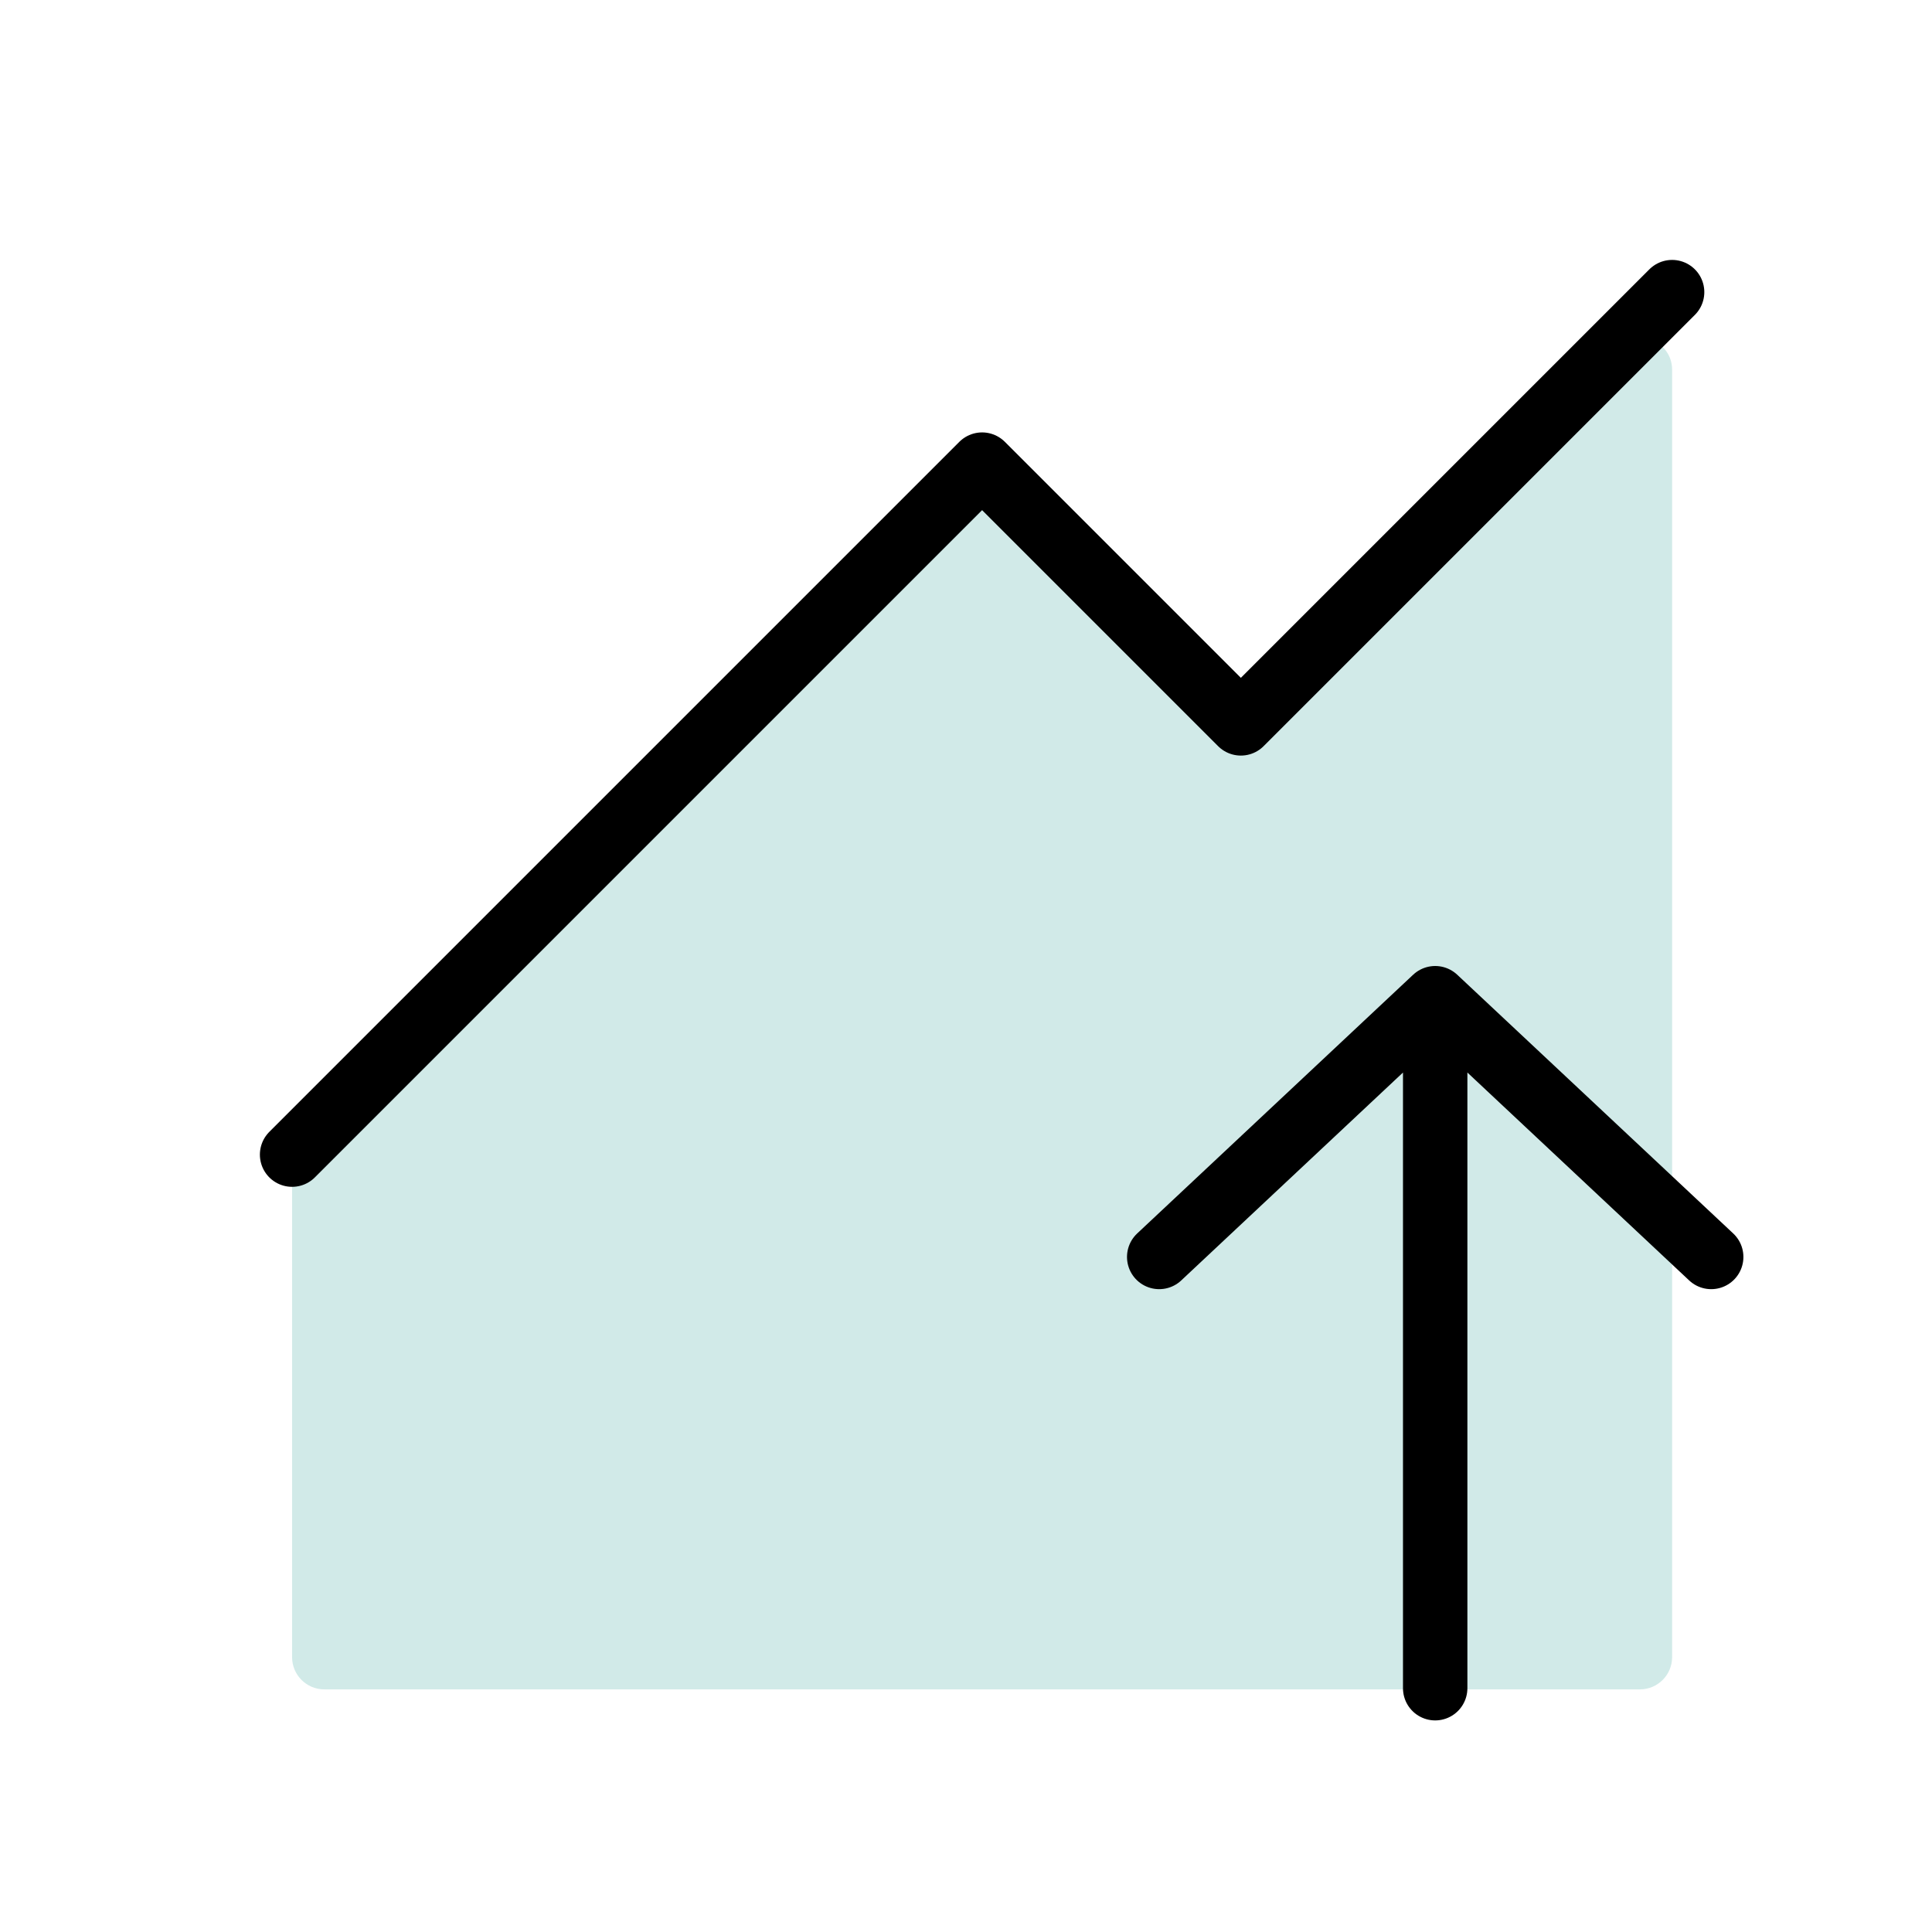
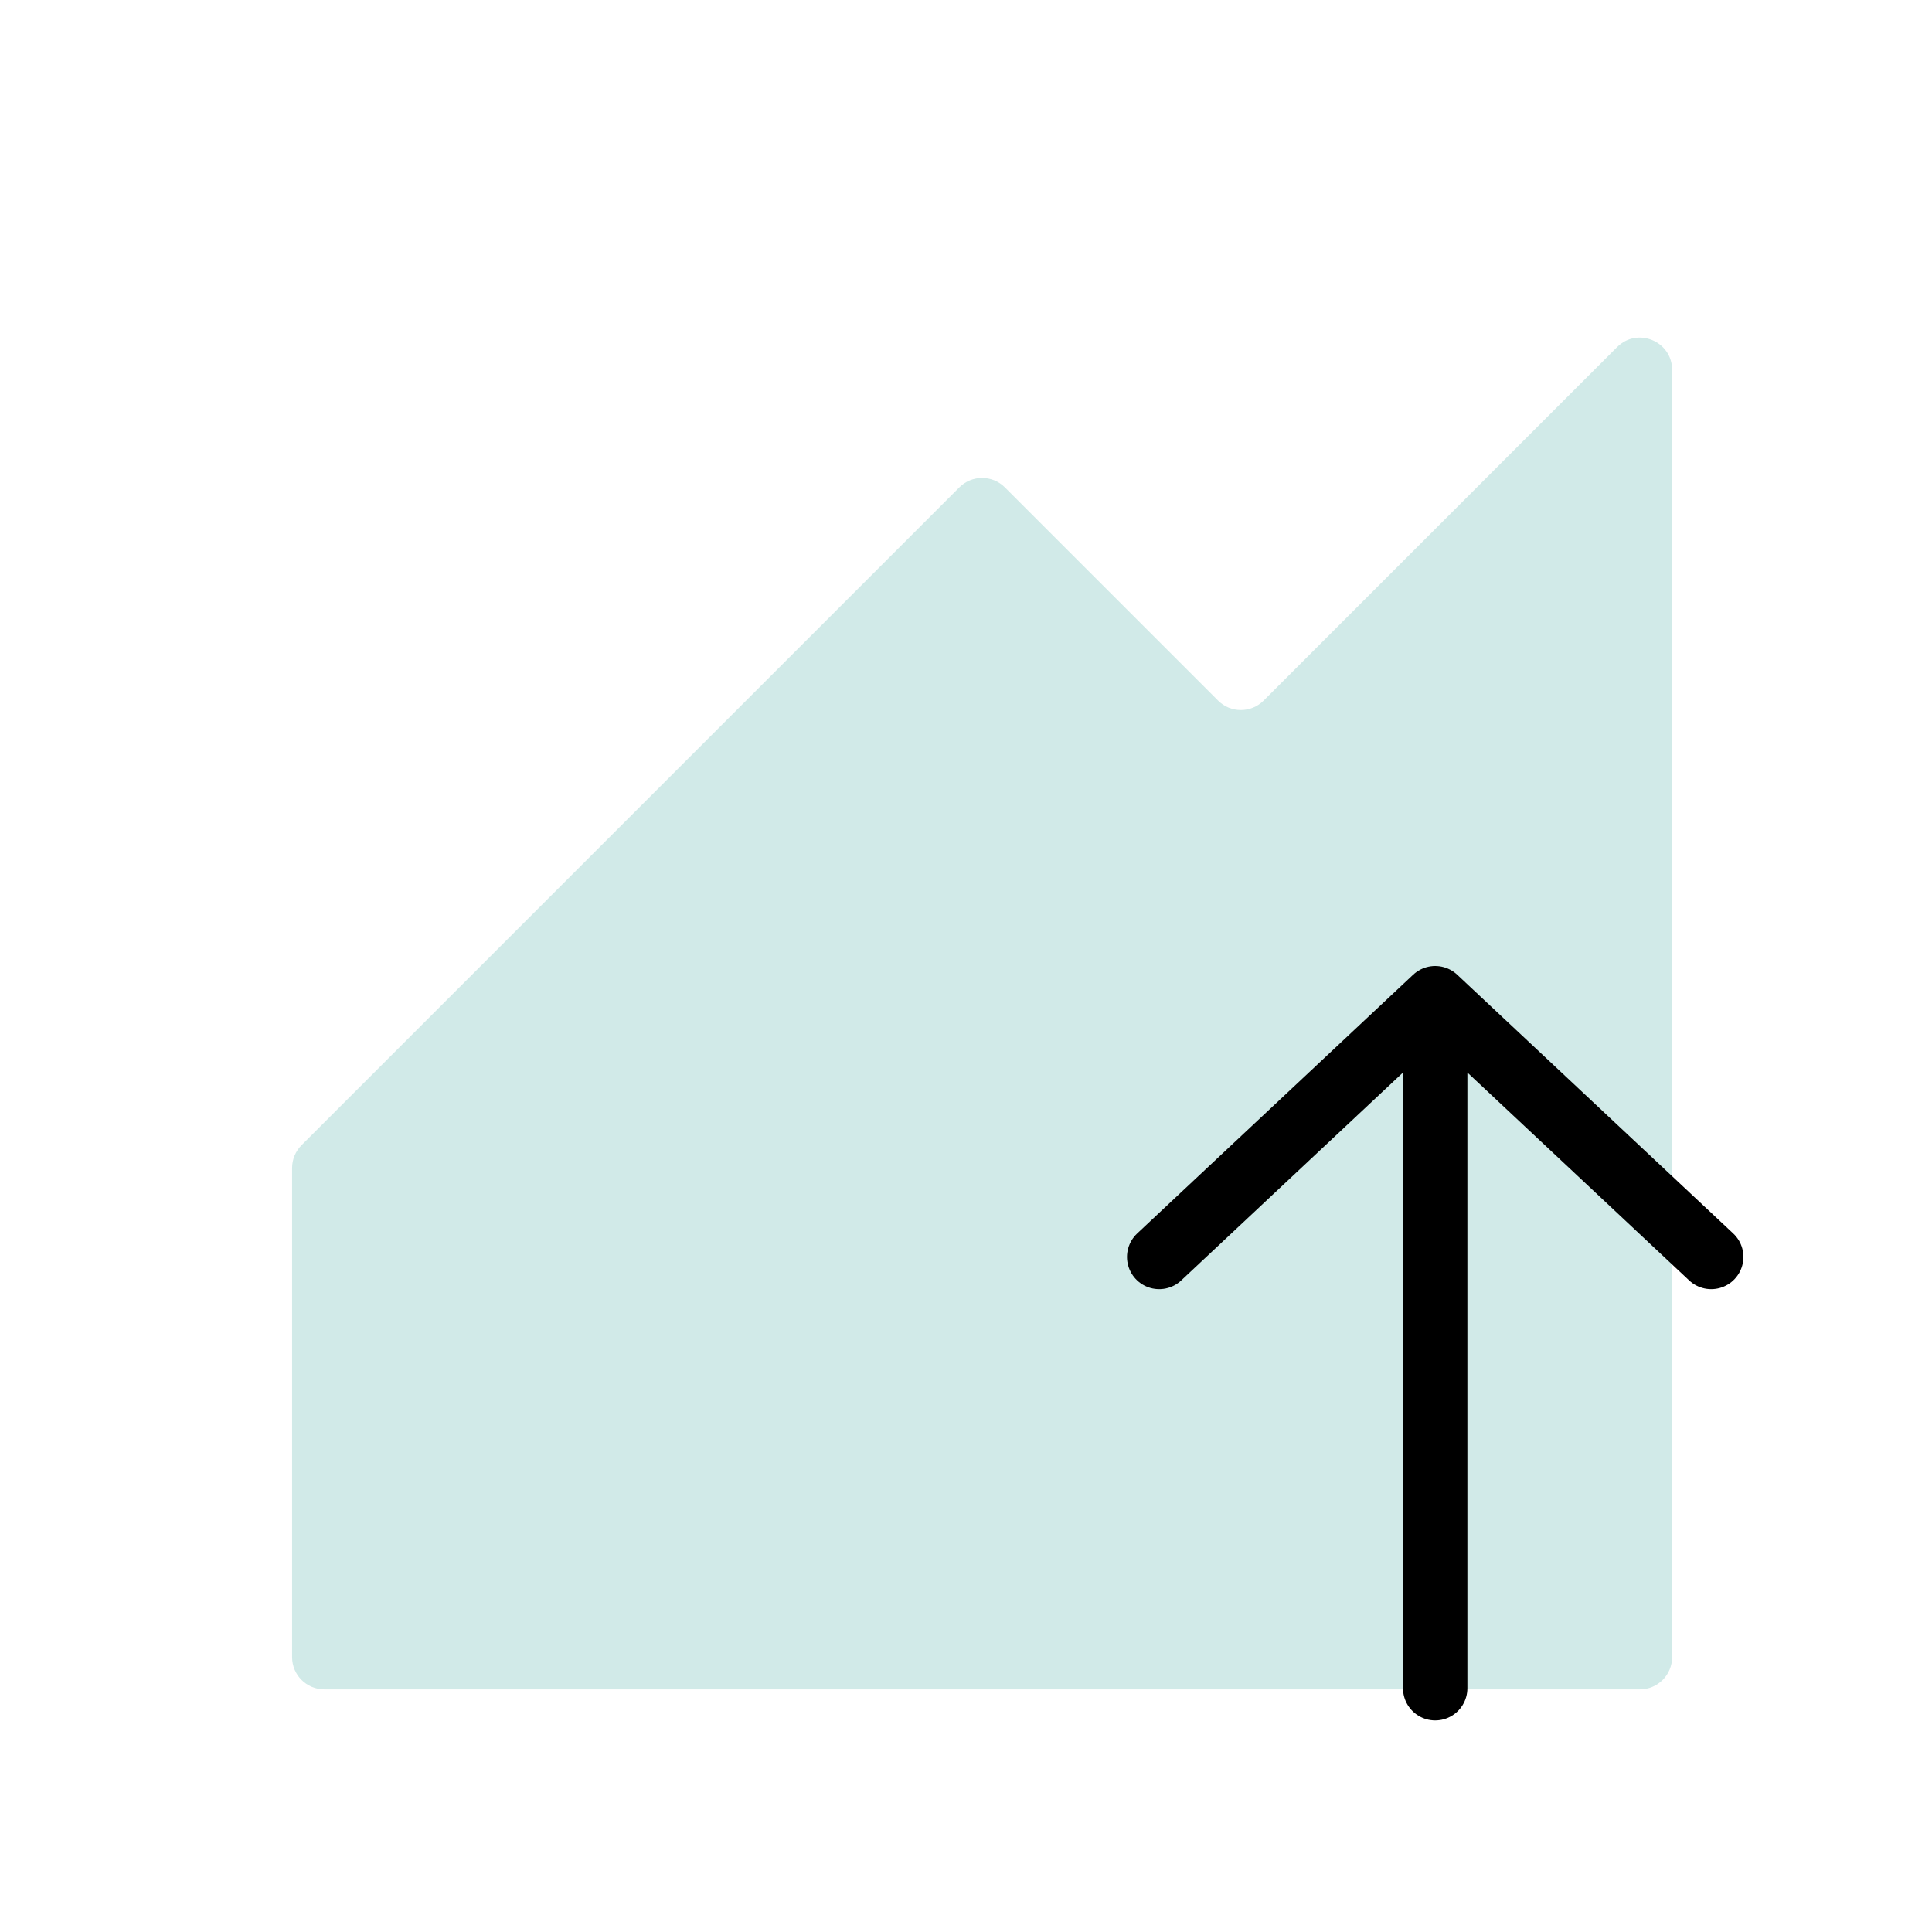
<svg xmlns="http://www.w3.org/2000/svg" width="60" height="60" viewBox="0 0 60 60" fill="none">
  <path d="M29.793 15.136L9.364 35.565C9.177 35.753 9.071 36.007 9.071 36.272V51.465C9.071 52.017 9.519 52.465 10.071 52.465H50.929C51.481 52.465 51.929 52.017 51.929 51.465V11.486C51.929 10.596 50.851 10.149 50.221 10.779L39.243 21.758C38.852 22.148 38.219 22.148 37.829 21.758L31.207 15.136C30.817 14.746 30.183 14.746 29.793 15.136Z" fill="#D1EAE8" />
  <path d="M44.571 52.429V31M44.571 31L53.143 39.036M44.571 31L36 39.036" stroke="black" stroke-width="2" stroke-linecap="round" stroke-linejoin="round" />
-   <path d="M9.071 35.858L30.5 14.429L38.536 22.465L51.929 9.072" stroke="black" stroke-width="2" stroke-linecap="round" stroke-linejoin="round" />
</svg>